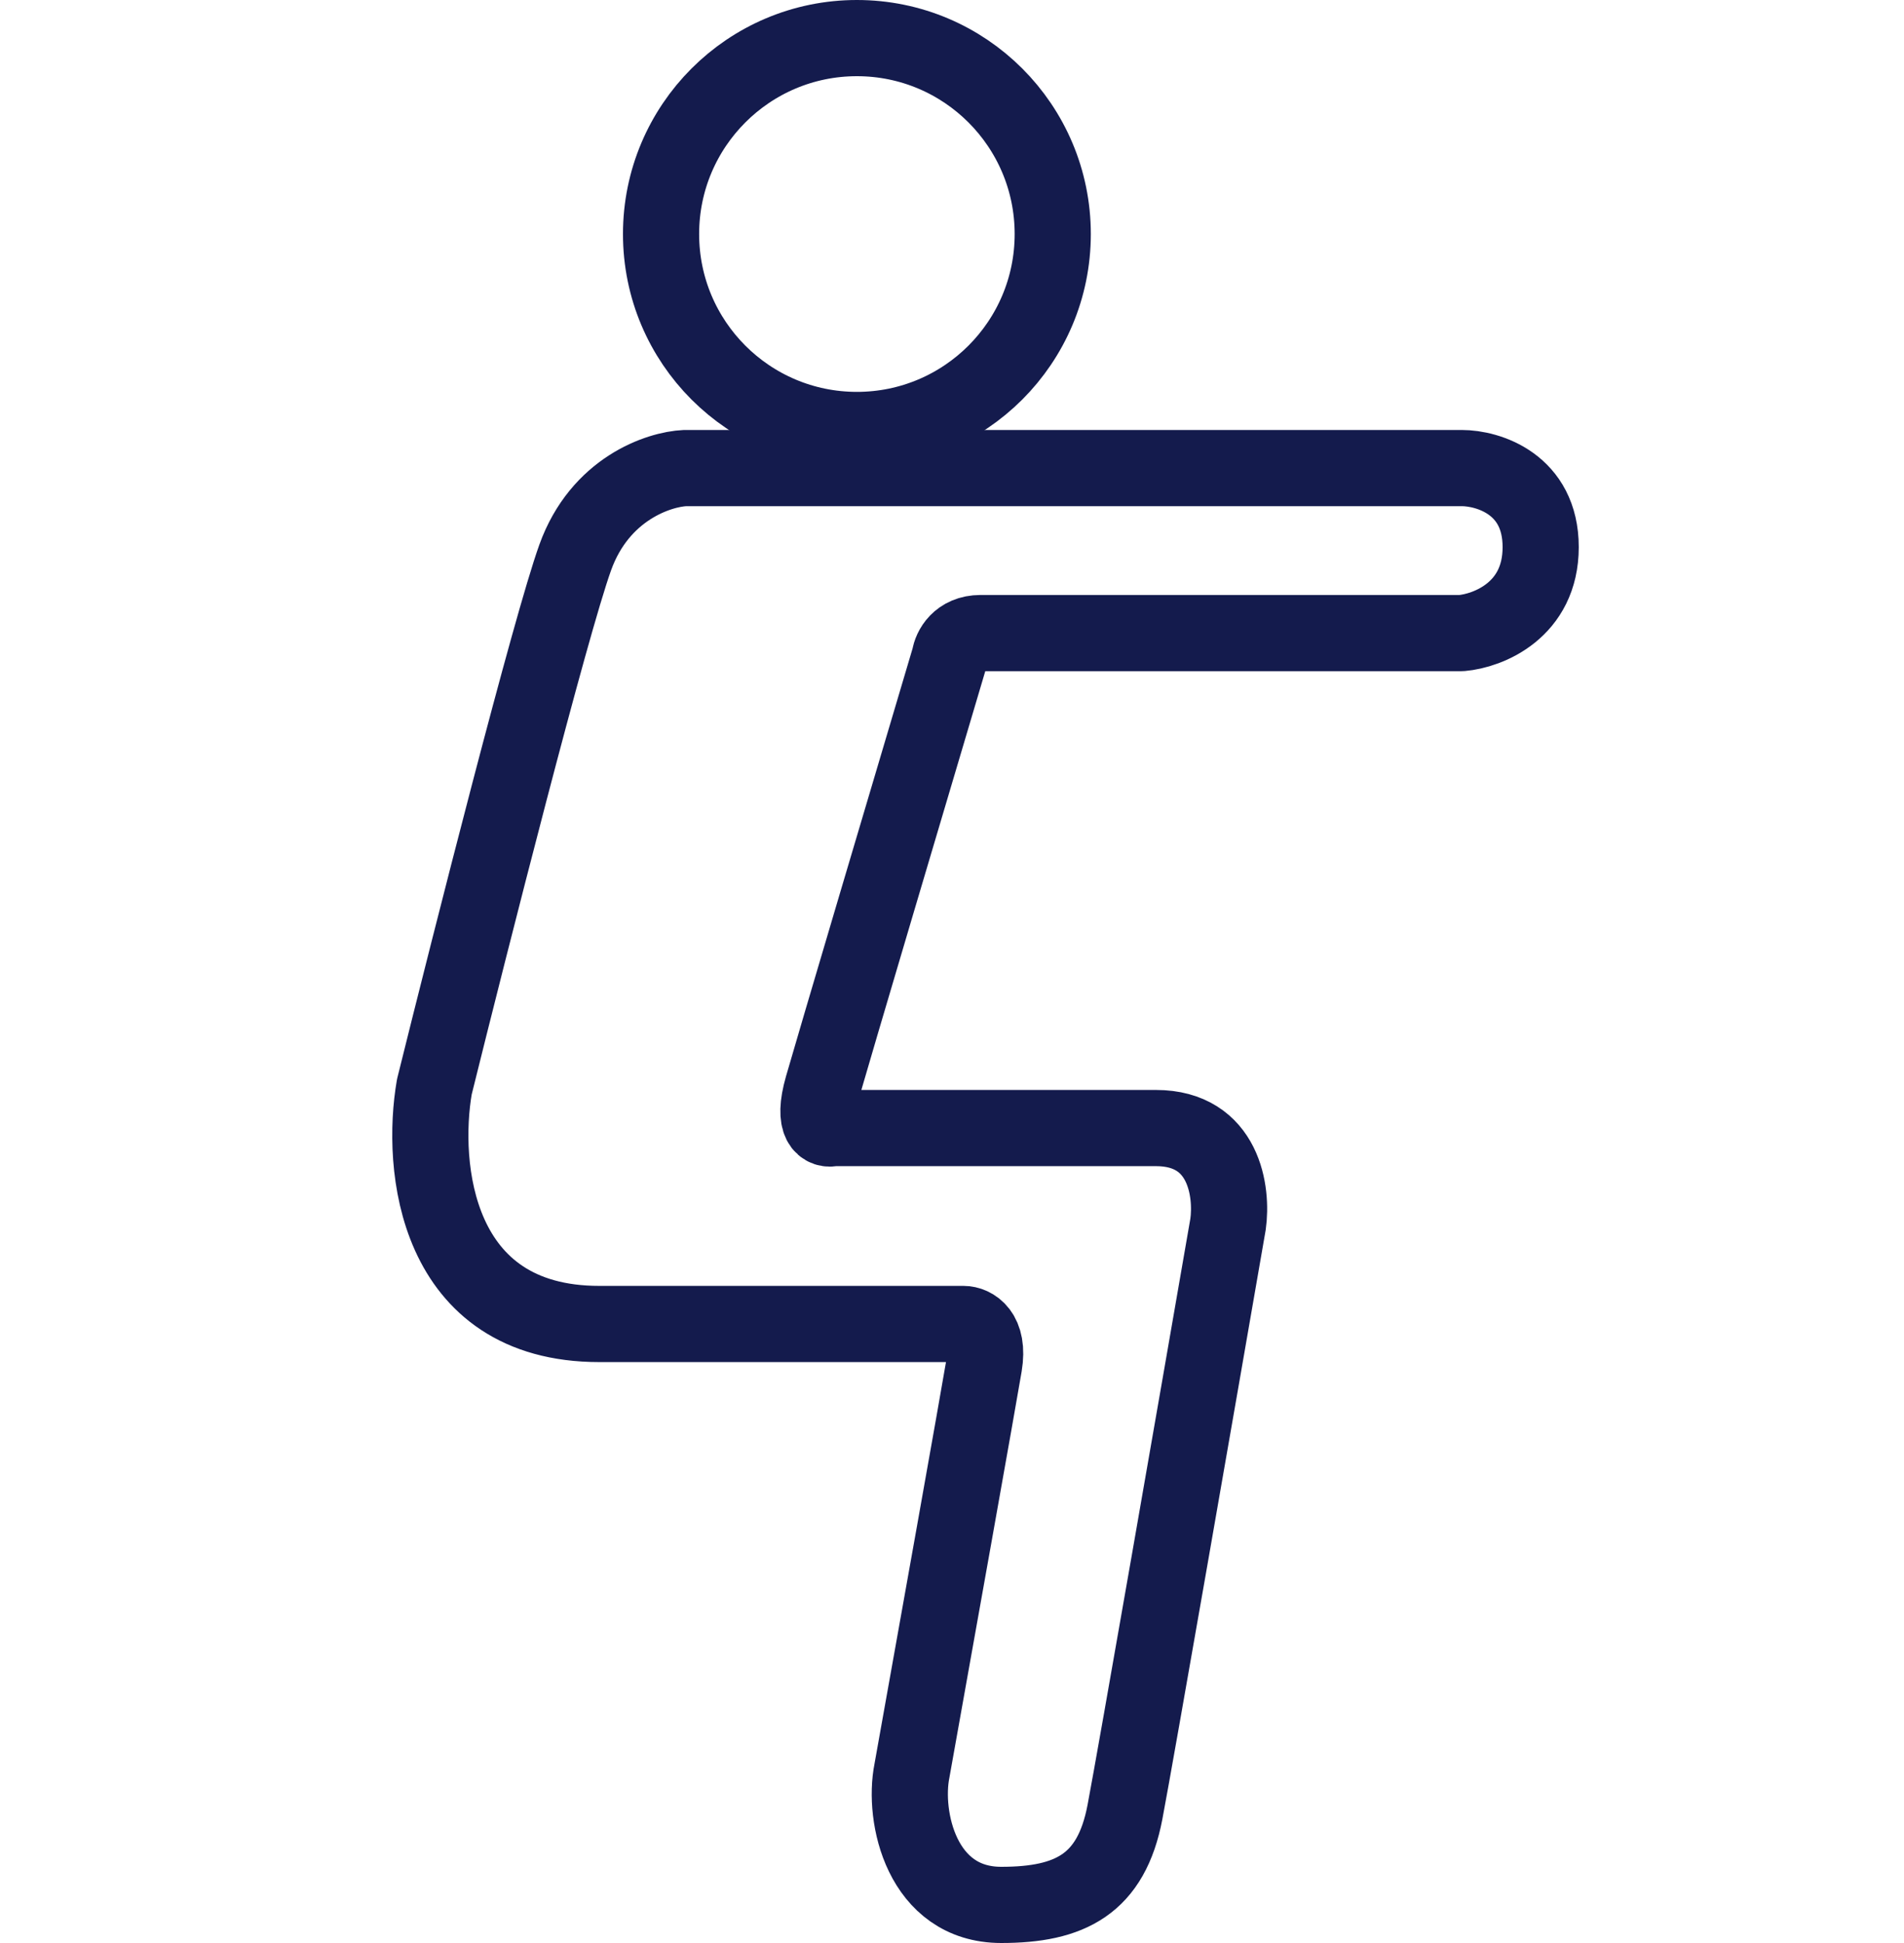
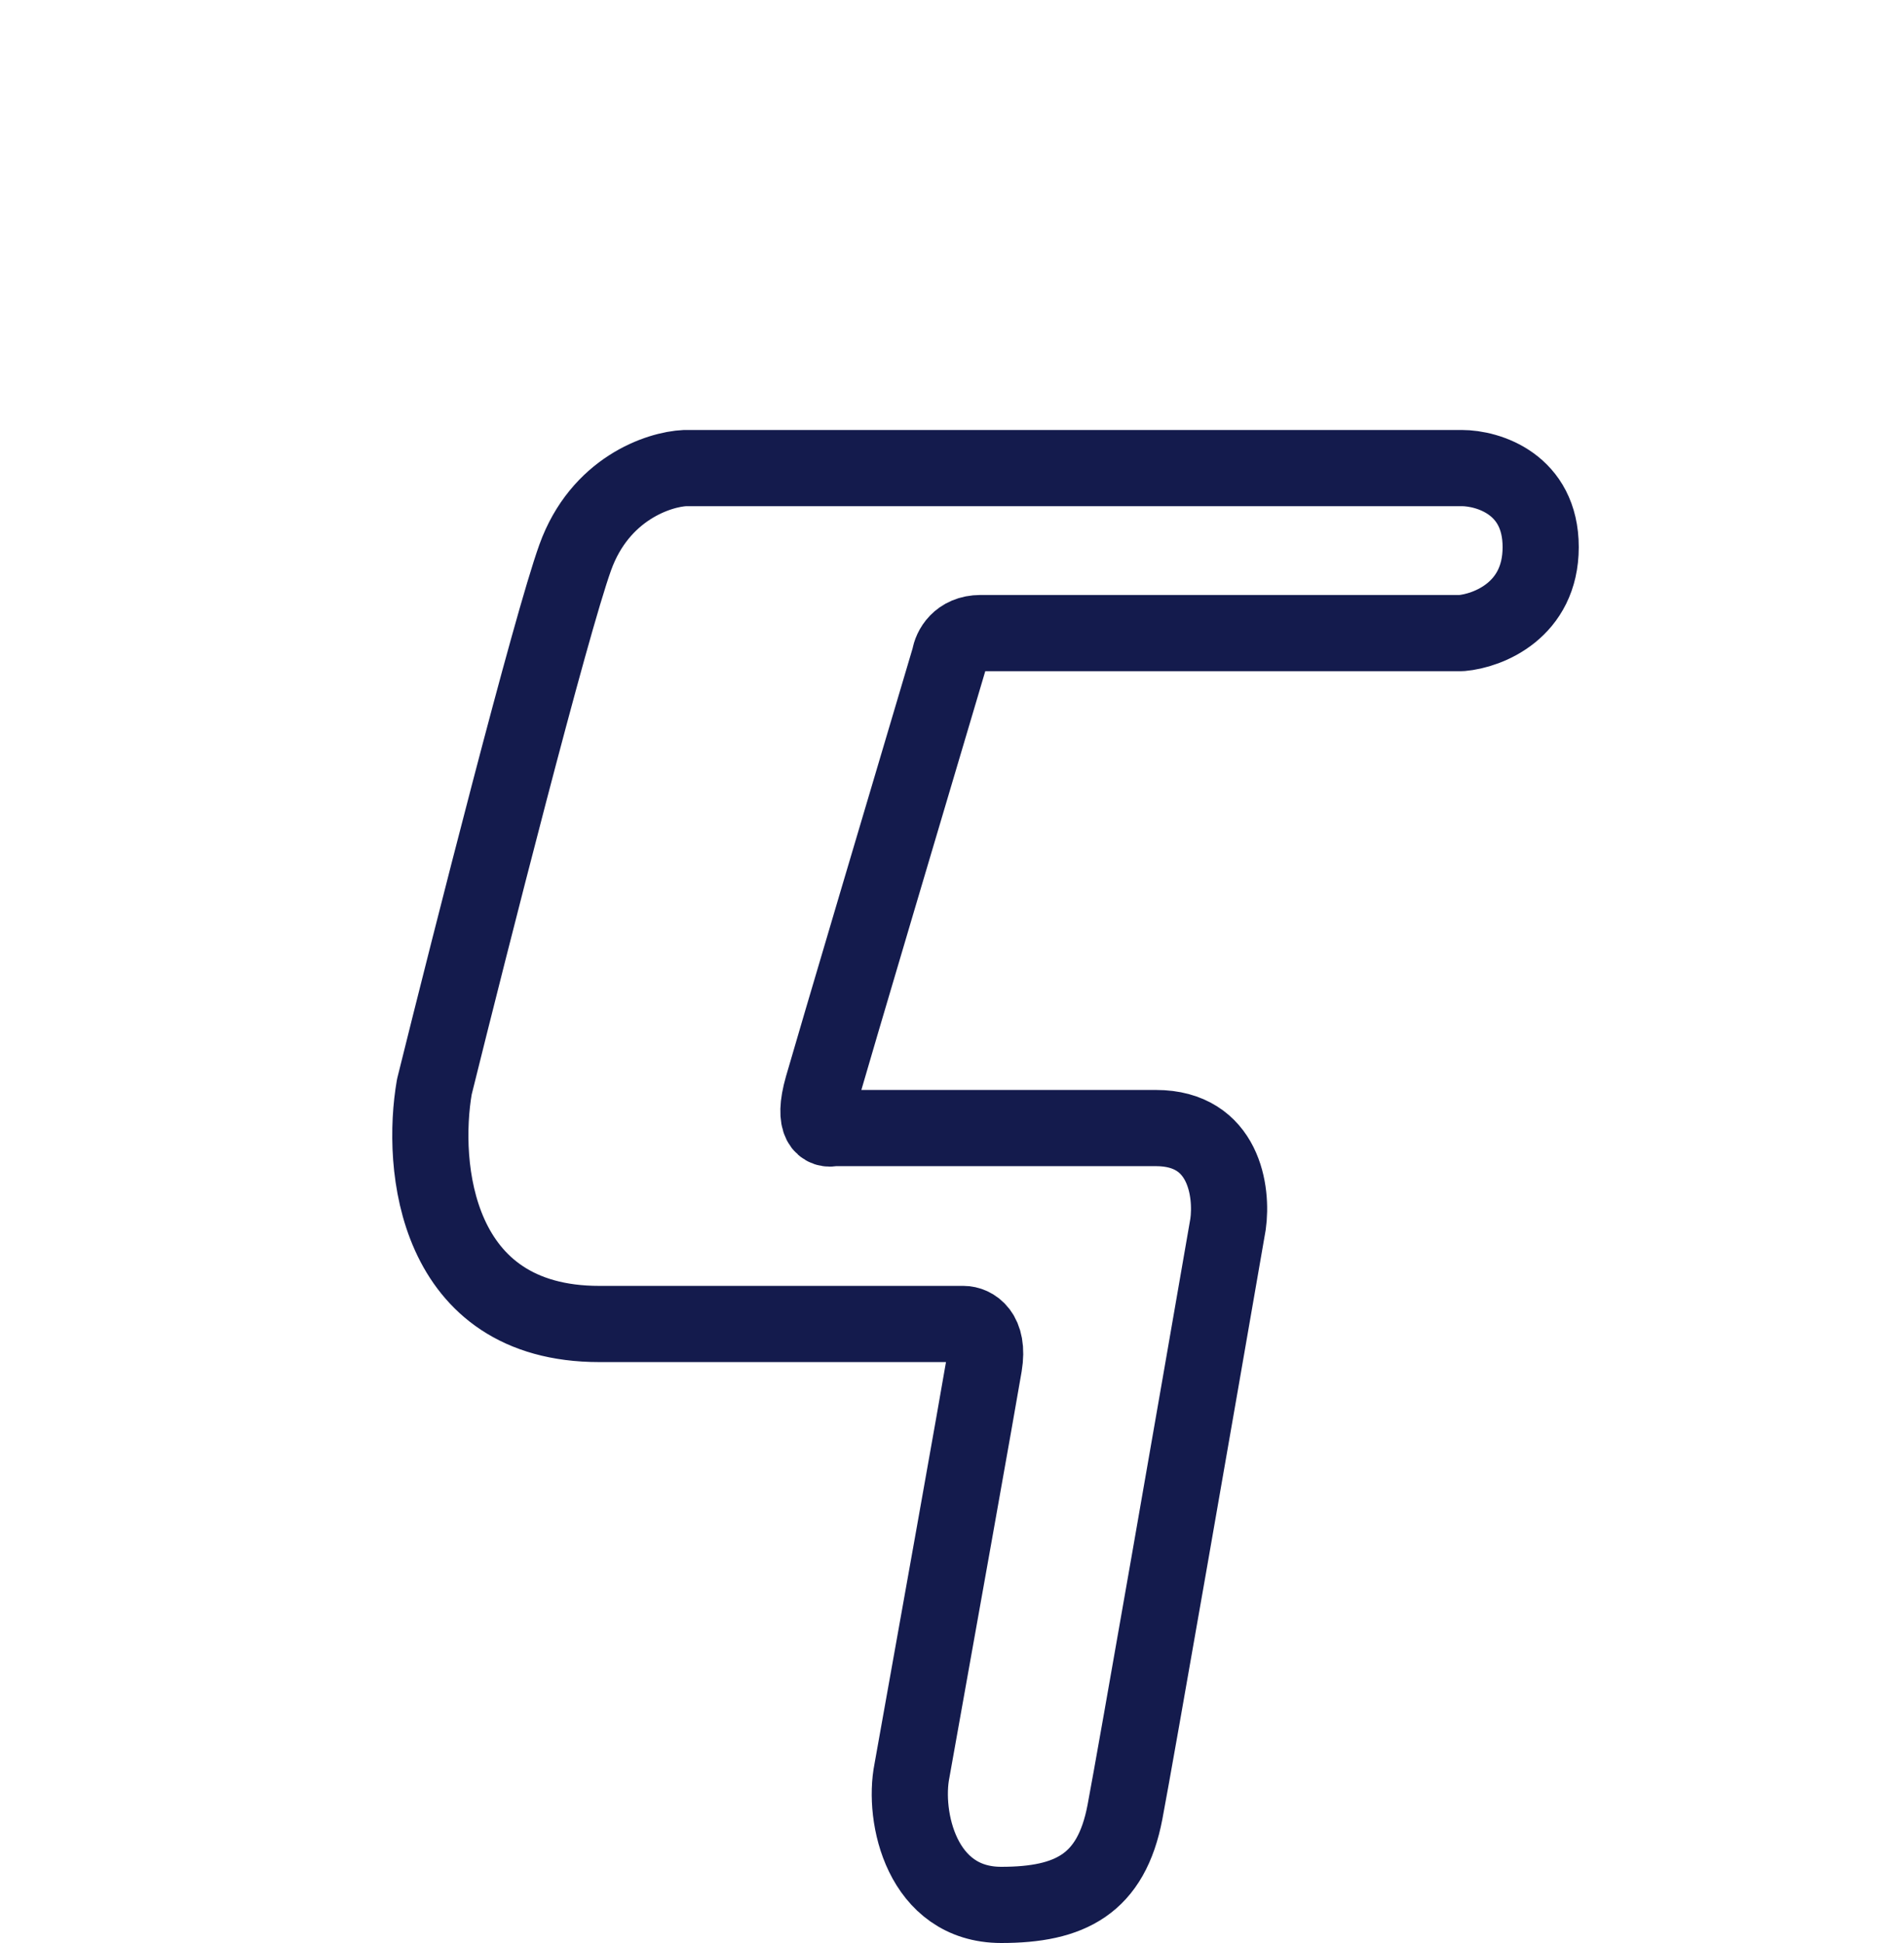
<svg xmlns="http://www.w3.org/2000/svg" width="200" height="204" viewBox="0 0 200 204" fill="none">
-   <circle cx="90.01" cy="24.572" r="20.572" stroke="#141B4D" stroke-width="8" />
  <path d="M71.972 49.144H153.535C156.302 49.144 161.836 50.804 161.836 57.444C161.836 64.085 156.302 66.226 153.535 66.467H103.009C100.699 66.467 99.881 68.151 99.761 68.993C95.791 82.347 87.562 110.064 86.408 114.106C85.253 118.148 86.648 118.677 87.49 118.437H121.415C128.633 118.437 129.475 125.173 128.994 128.542C125.866 146.587 119.322 184.193 118.167 190.256C116.723 197.835 112.392 200 105.174 200C96.802 200 94.829 190.737 95.791 185.925C98.077 173.173 102.792 146.803 103.37 143.339C103.947 139.874 102.167 139.008 101.205 139.008H62.949C45.626 139.008 44.182 122.406 45.626 114.106C49.475 98.587 57.824 65.745 60.423 58.527C63.021 51.309 69.205 49.264 71.972 49.144Z" stroke="#141B4D" stroke-width="8" stroke-linejoin="round" />
</svg>